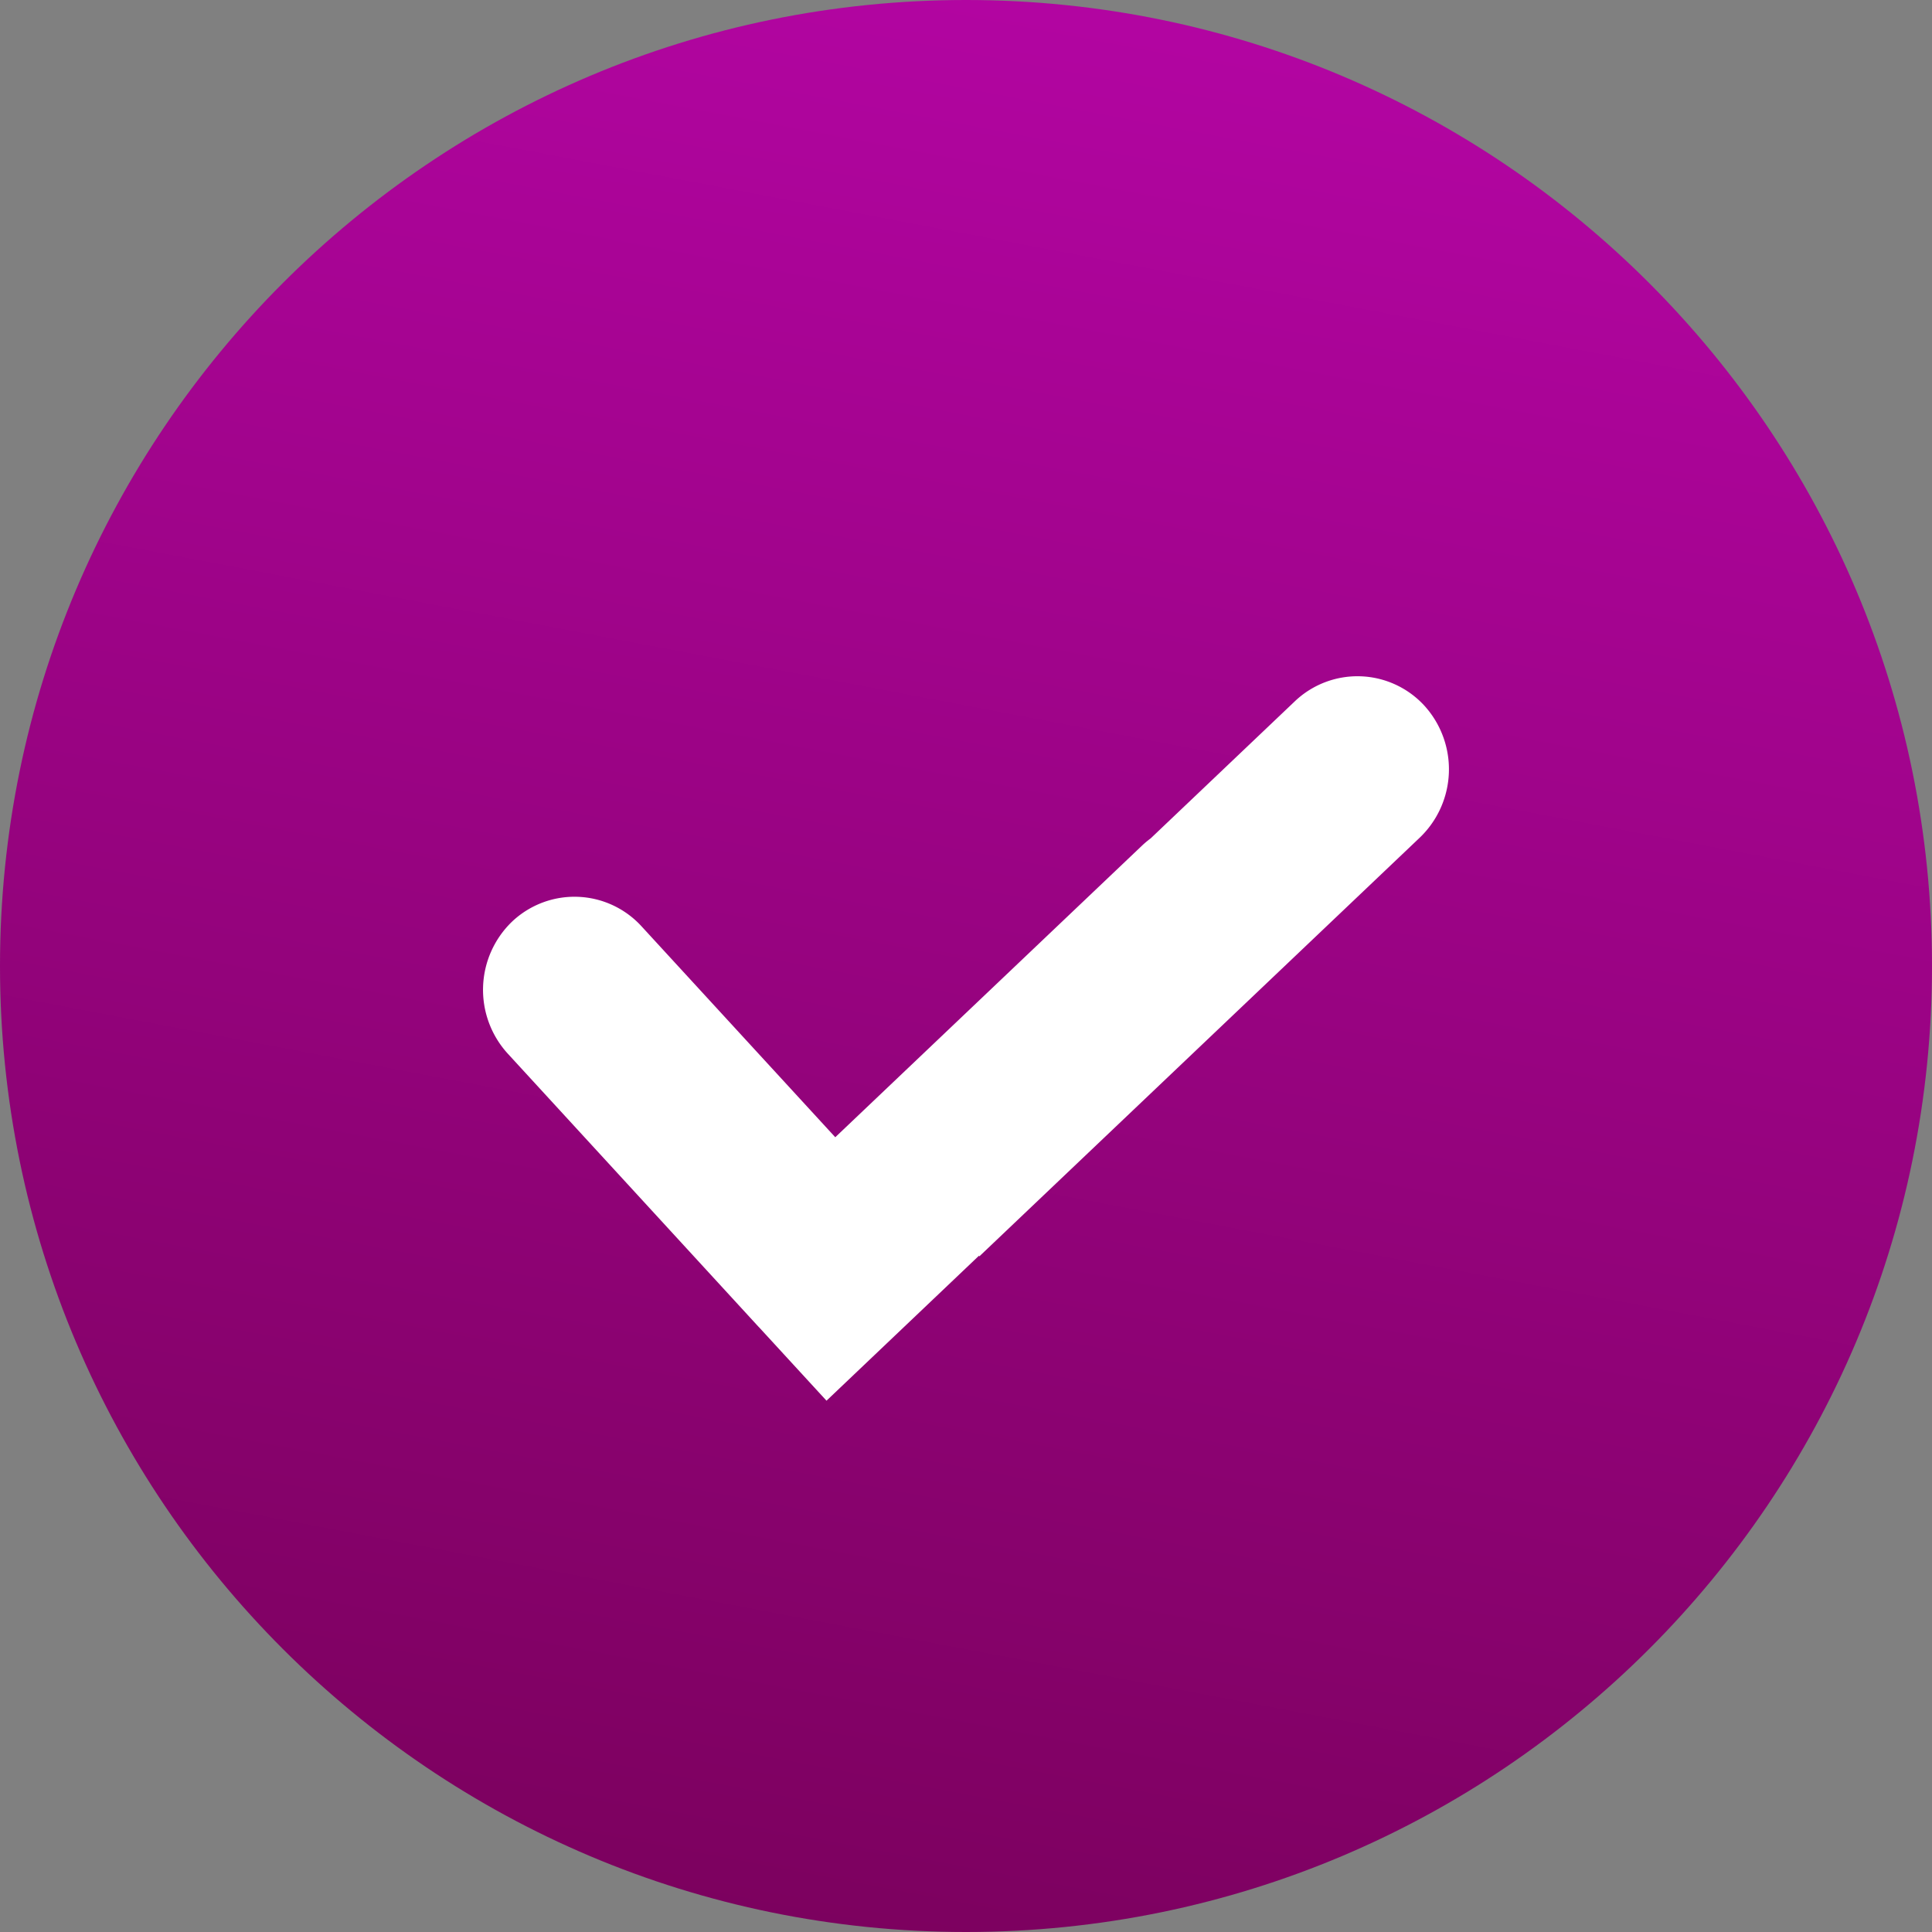
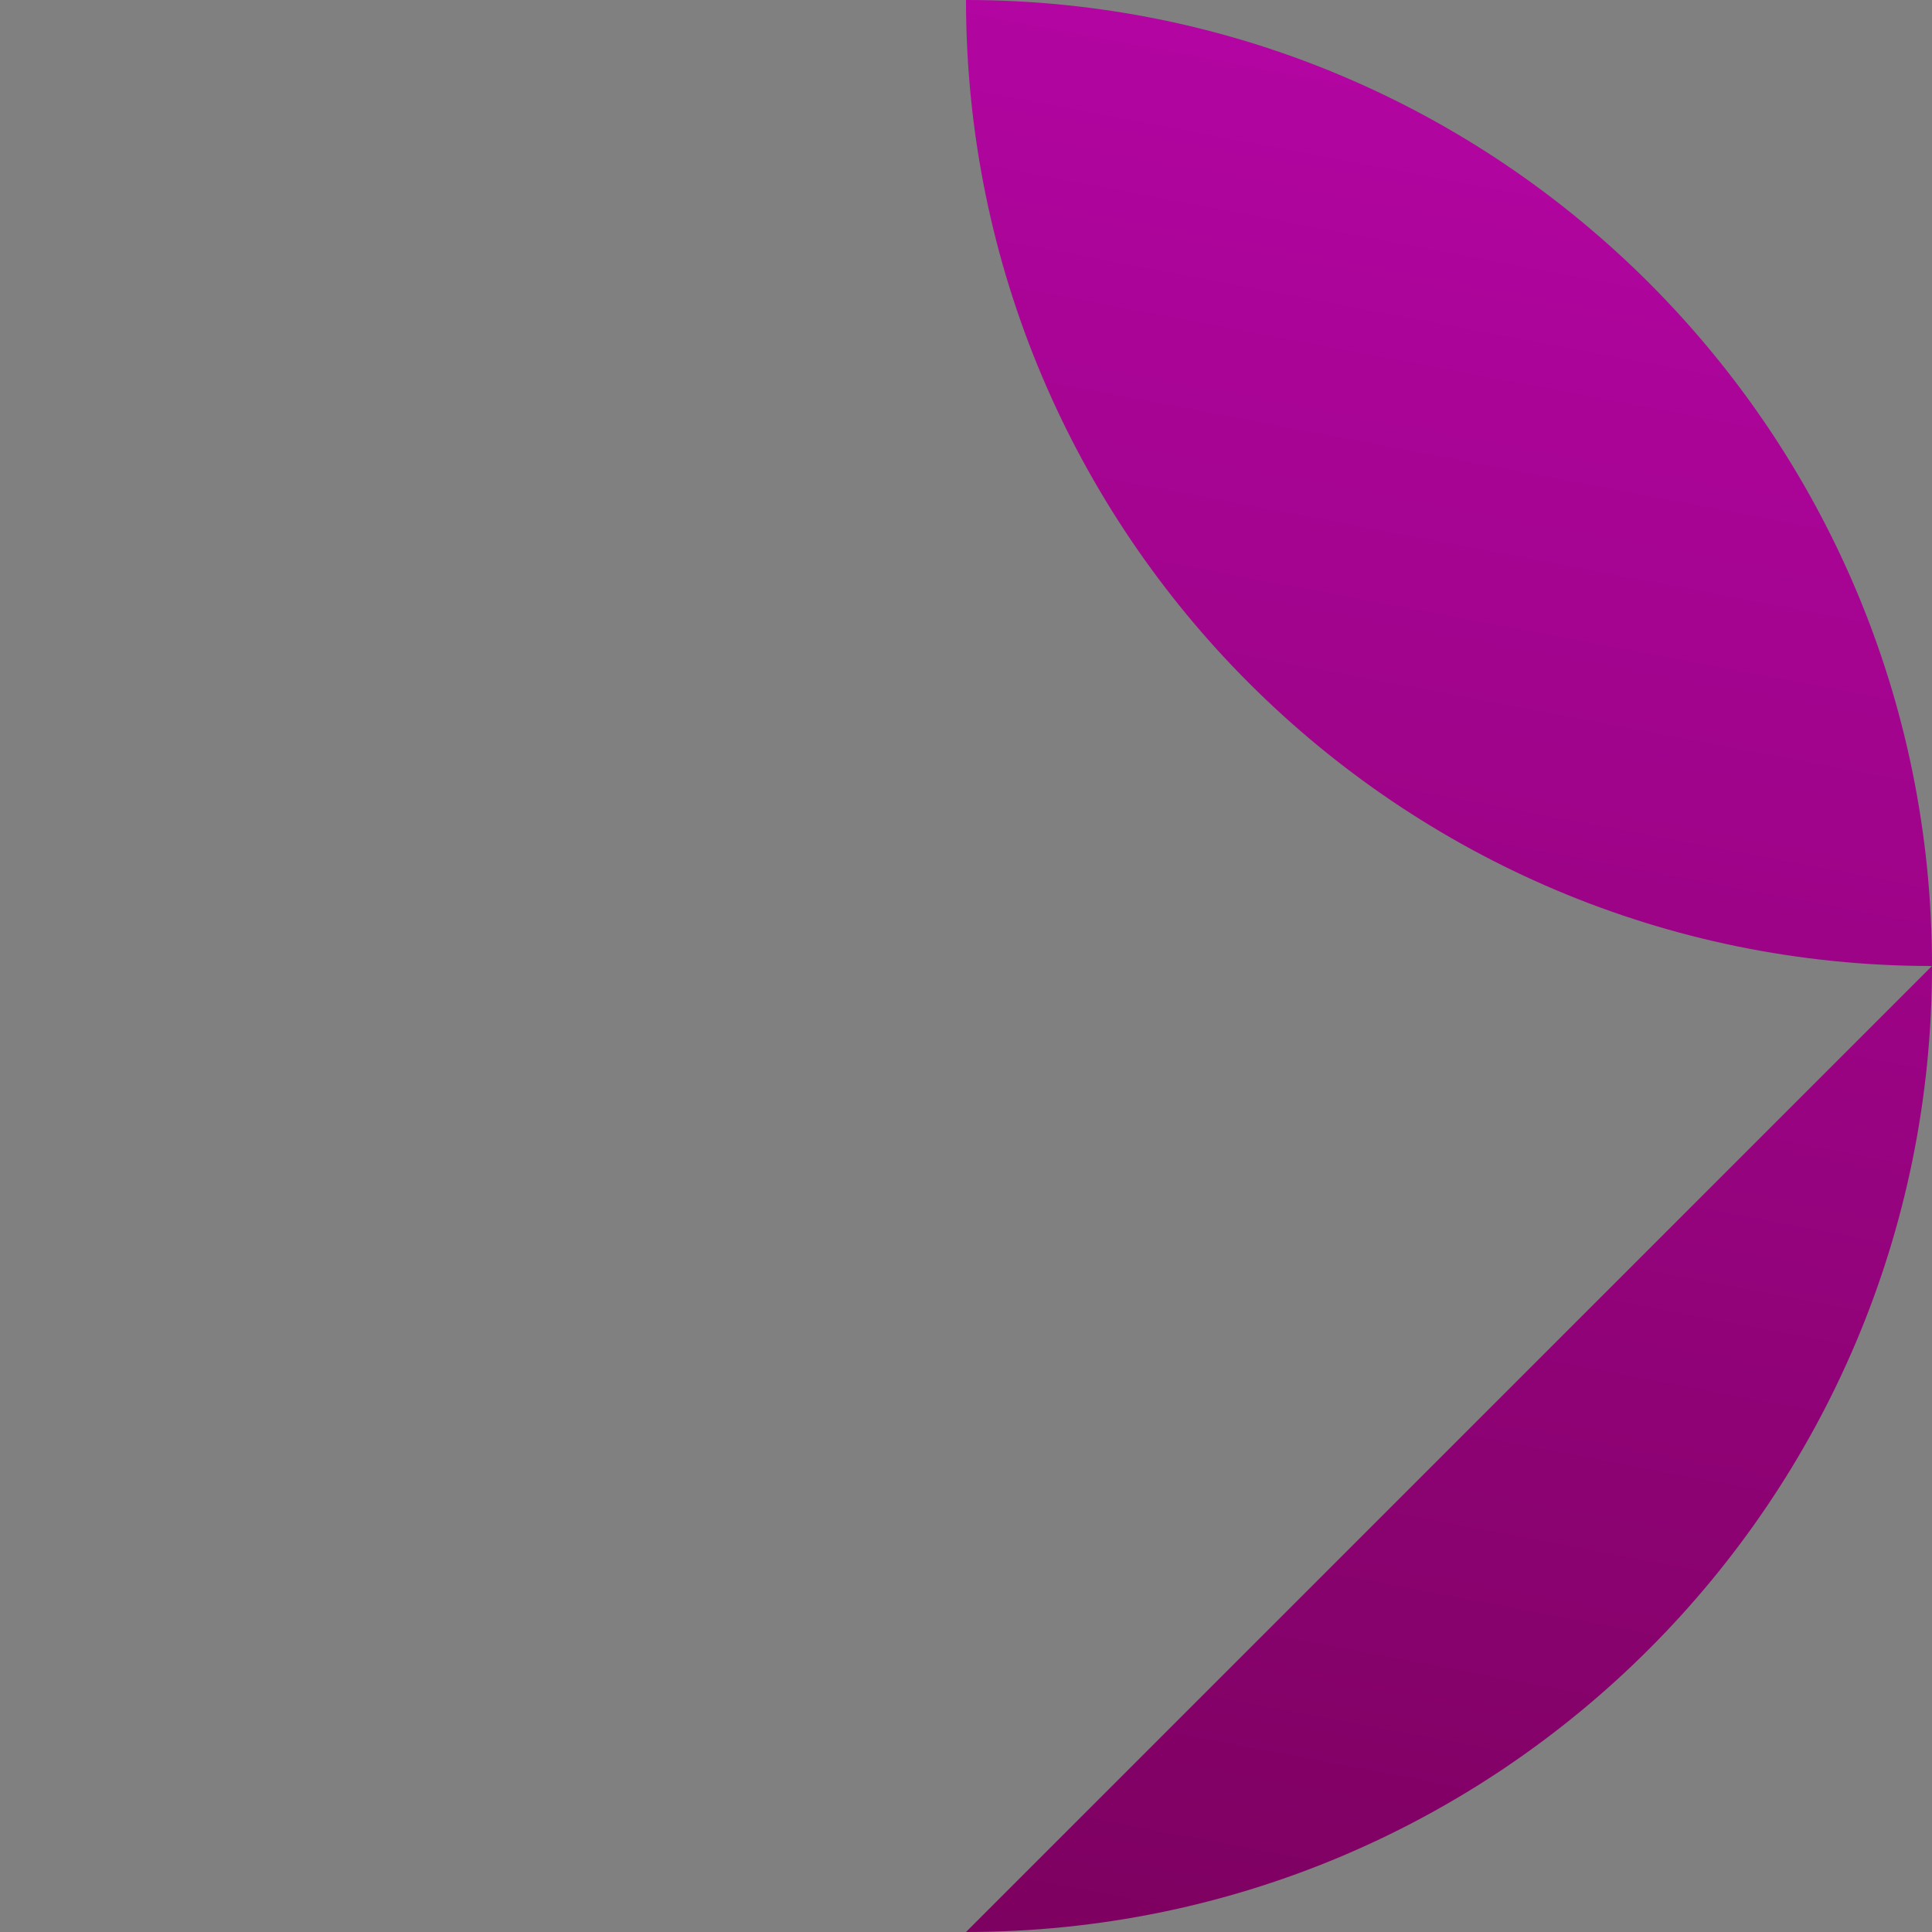
<svg xmlns="http://www.w3.org/2000/svg" width="30" height="30" fill="none">
  <rect width="100%" height="100%" fill="#808080" stroke="none" />
-   <path d="M15 30c8.284 0 15-6.716 15-15 0-8.284-6.716-15-15-15C6.716 0 0 6.716 0 15c0 8.284 6.716 15 15 15z" fill="url(#paint0_linear_280_884)" />
-   <path fill-rule="evenodd" clip-rule="evenodd" d="M11.783 20.607l-3.902-4.25a1.47 1.47 0 01.069-2.045 1.41 1.41 0 012.01.07l3.01 3.277 4.764-4.529a1.42 1.42 0 01.134-.112l2.24-2.13a1.41 1.41 0 012.01.07 1.47 1.47 0 01-.068 2.045l-6.842 6.505-.008-.008-2.366 2.25-1.05-1.143z" fill="#fff" />
+   <path d="M15 30c8.284 0 15-6.716 15-15 0-8.284-6.716-15-15-15c0 8.284 6.716 15 15 15z" fill="url(#paint0_linear_280_884)" />
  <defs>
    <linearGradient id="paint0_linear_280_884" x1="15.14" y1="36.614" x2="21.839" y2="1.27" gradientUnits="userSpaceOnUse">
      <stop stop-color="#710051" />
      <stop offset="1" stop-color="#B205A1" />
    </linearGradient>
  </defs>
</svg>